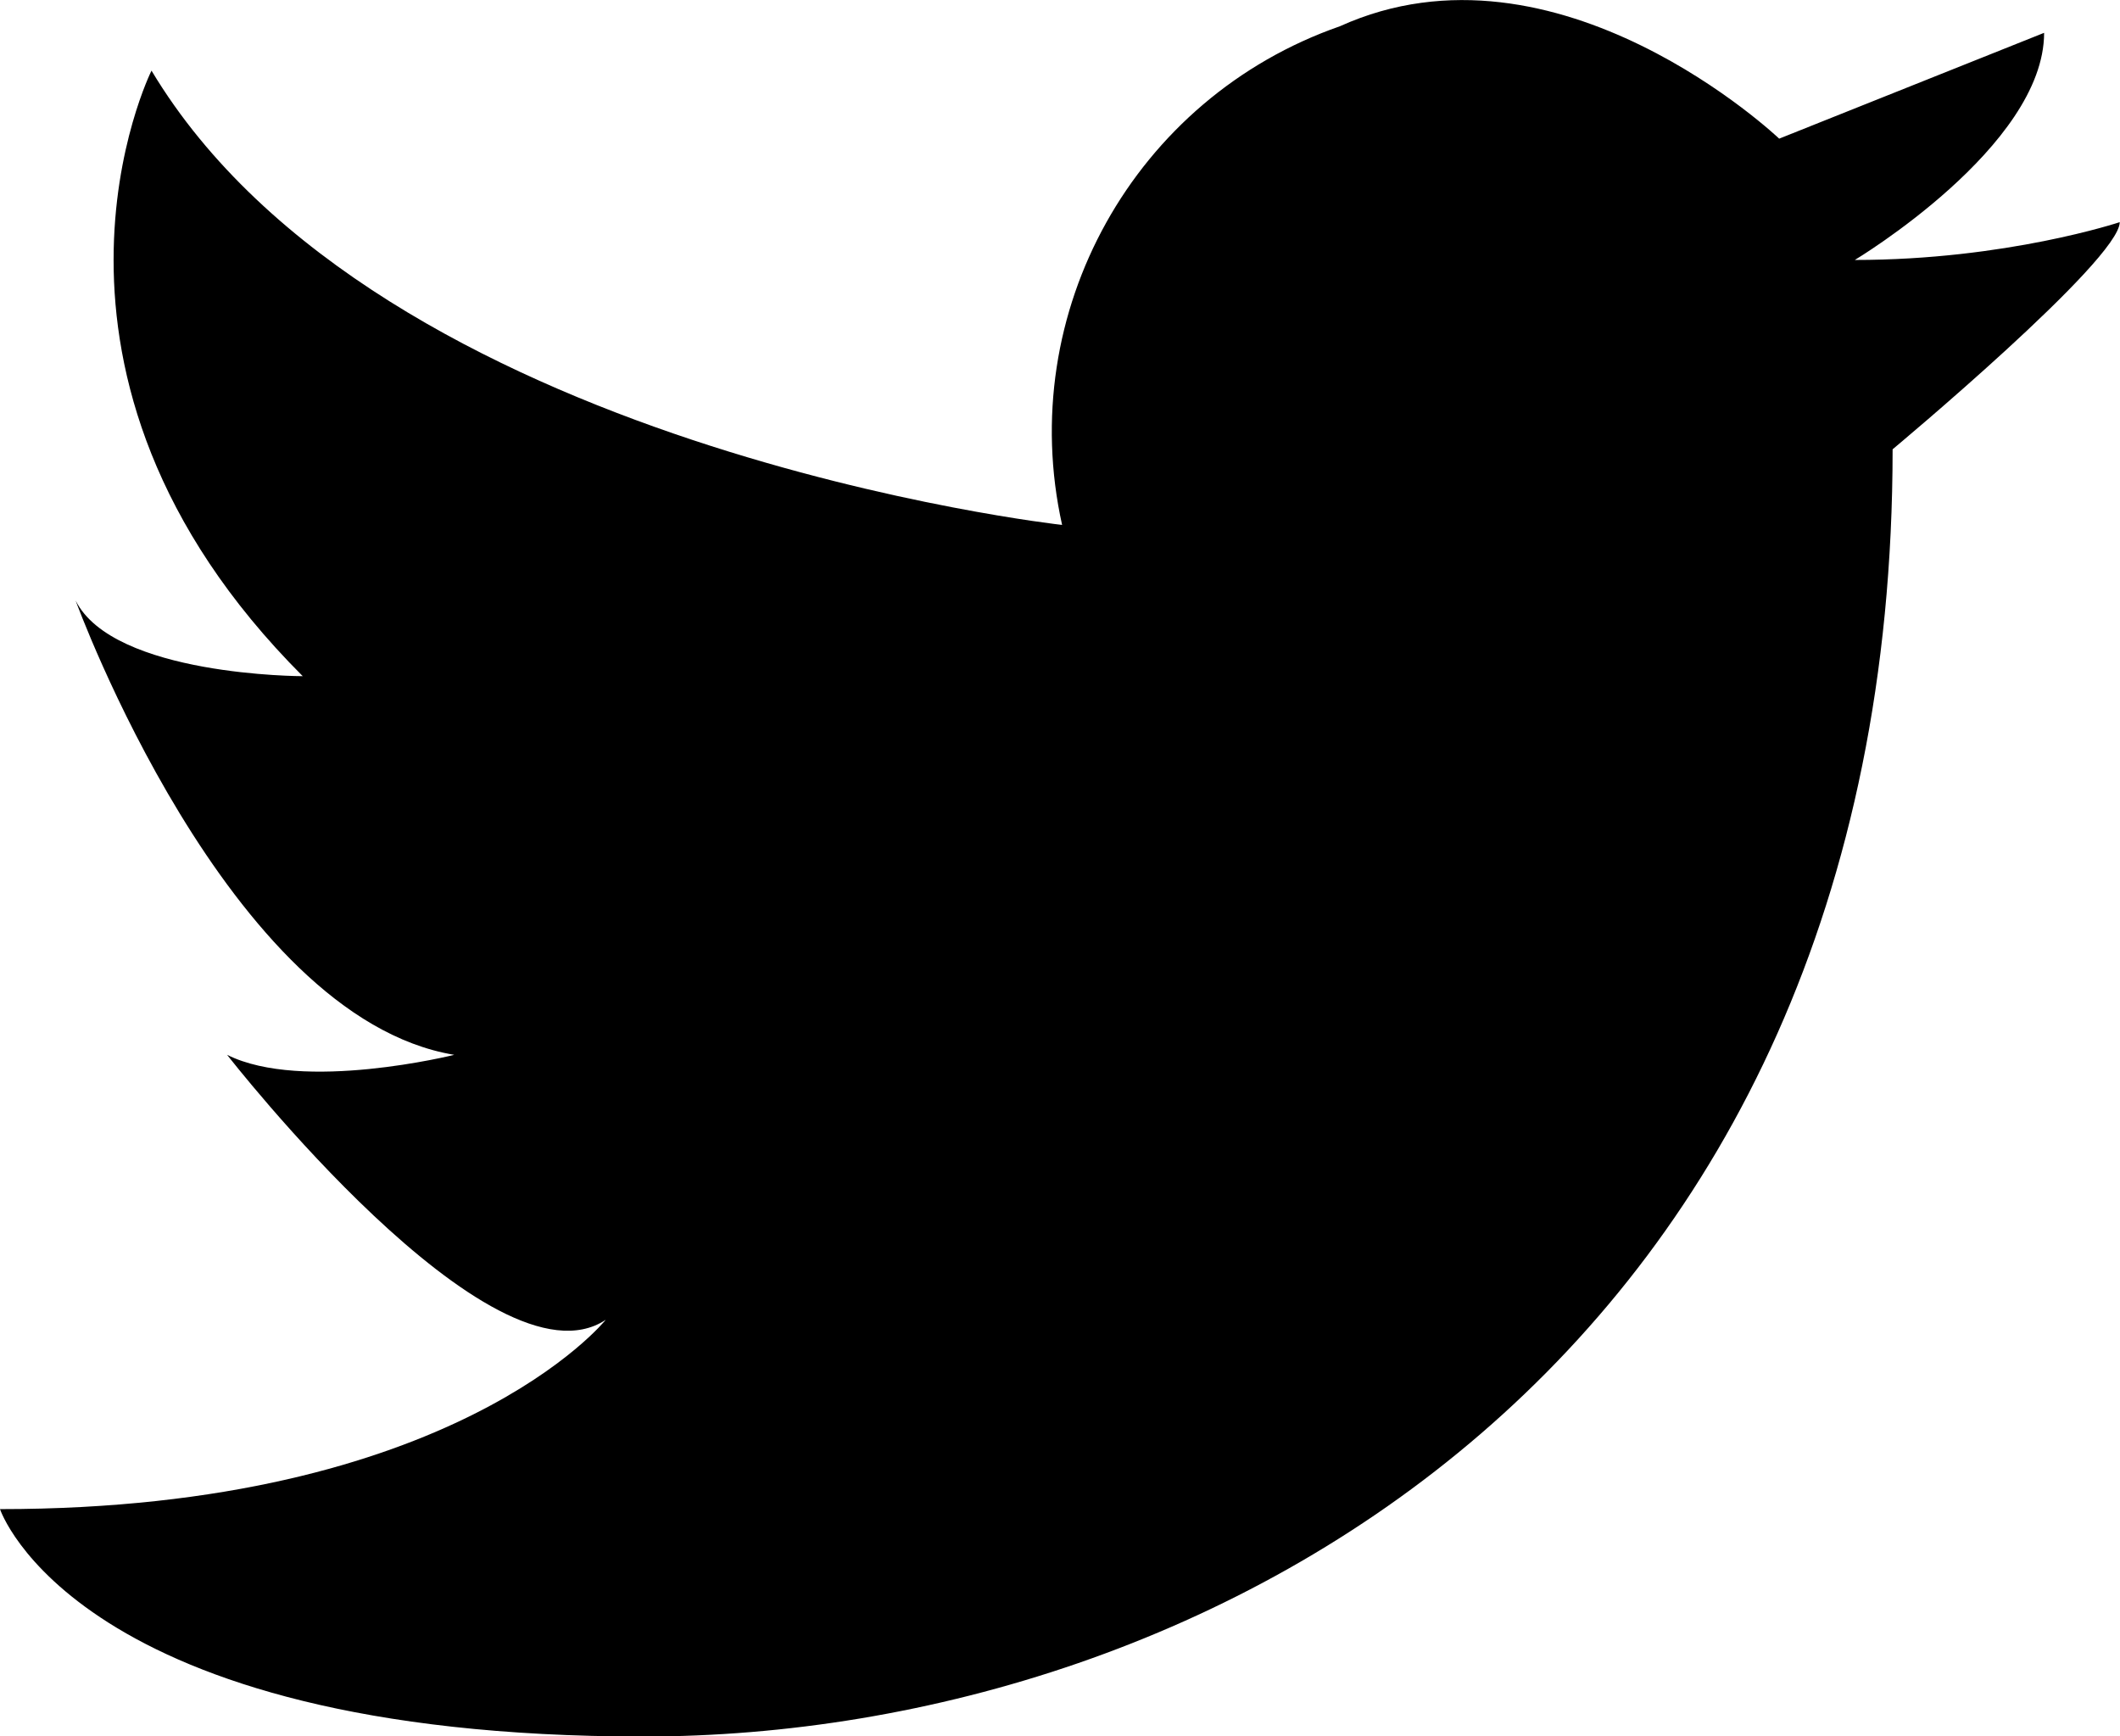
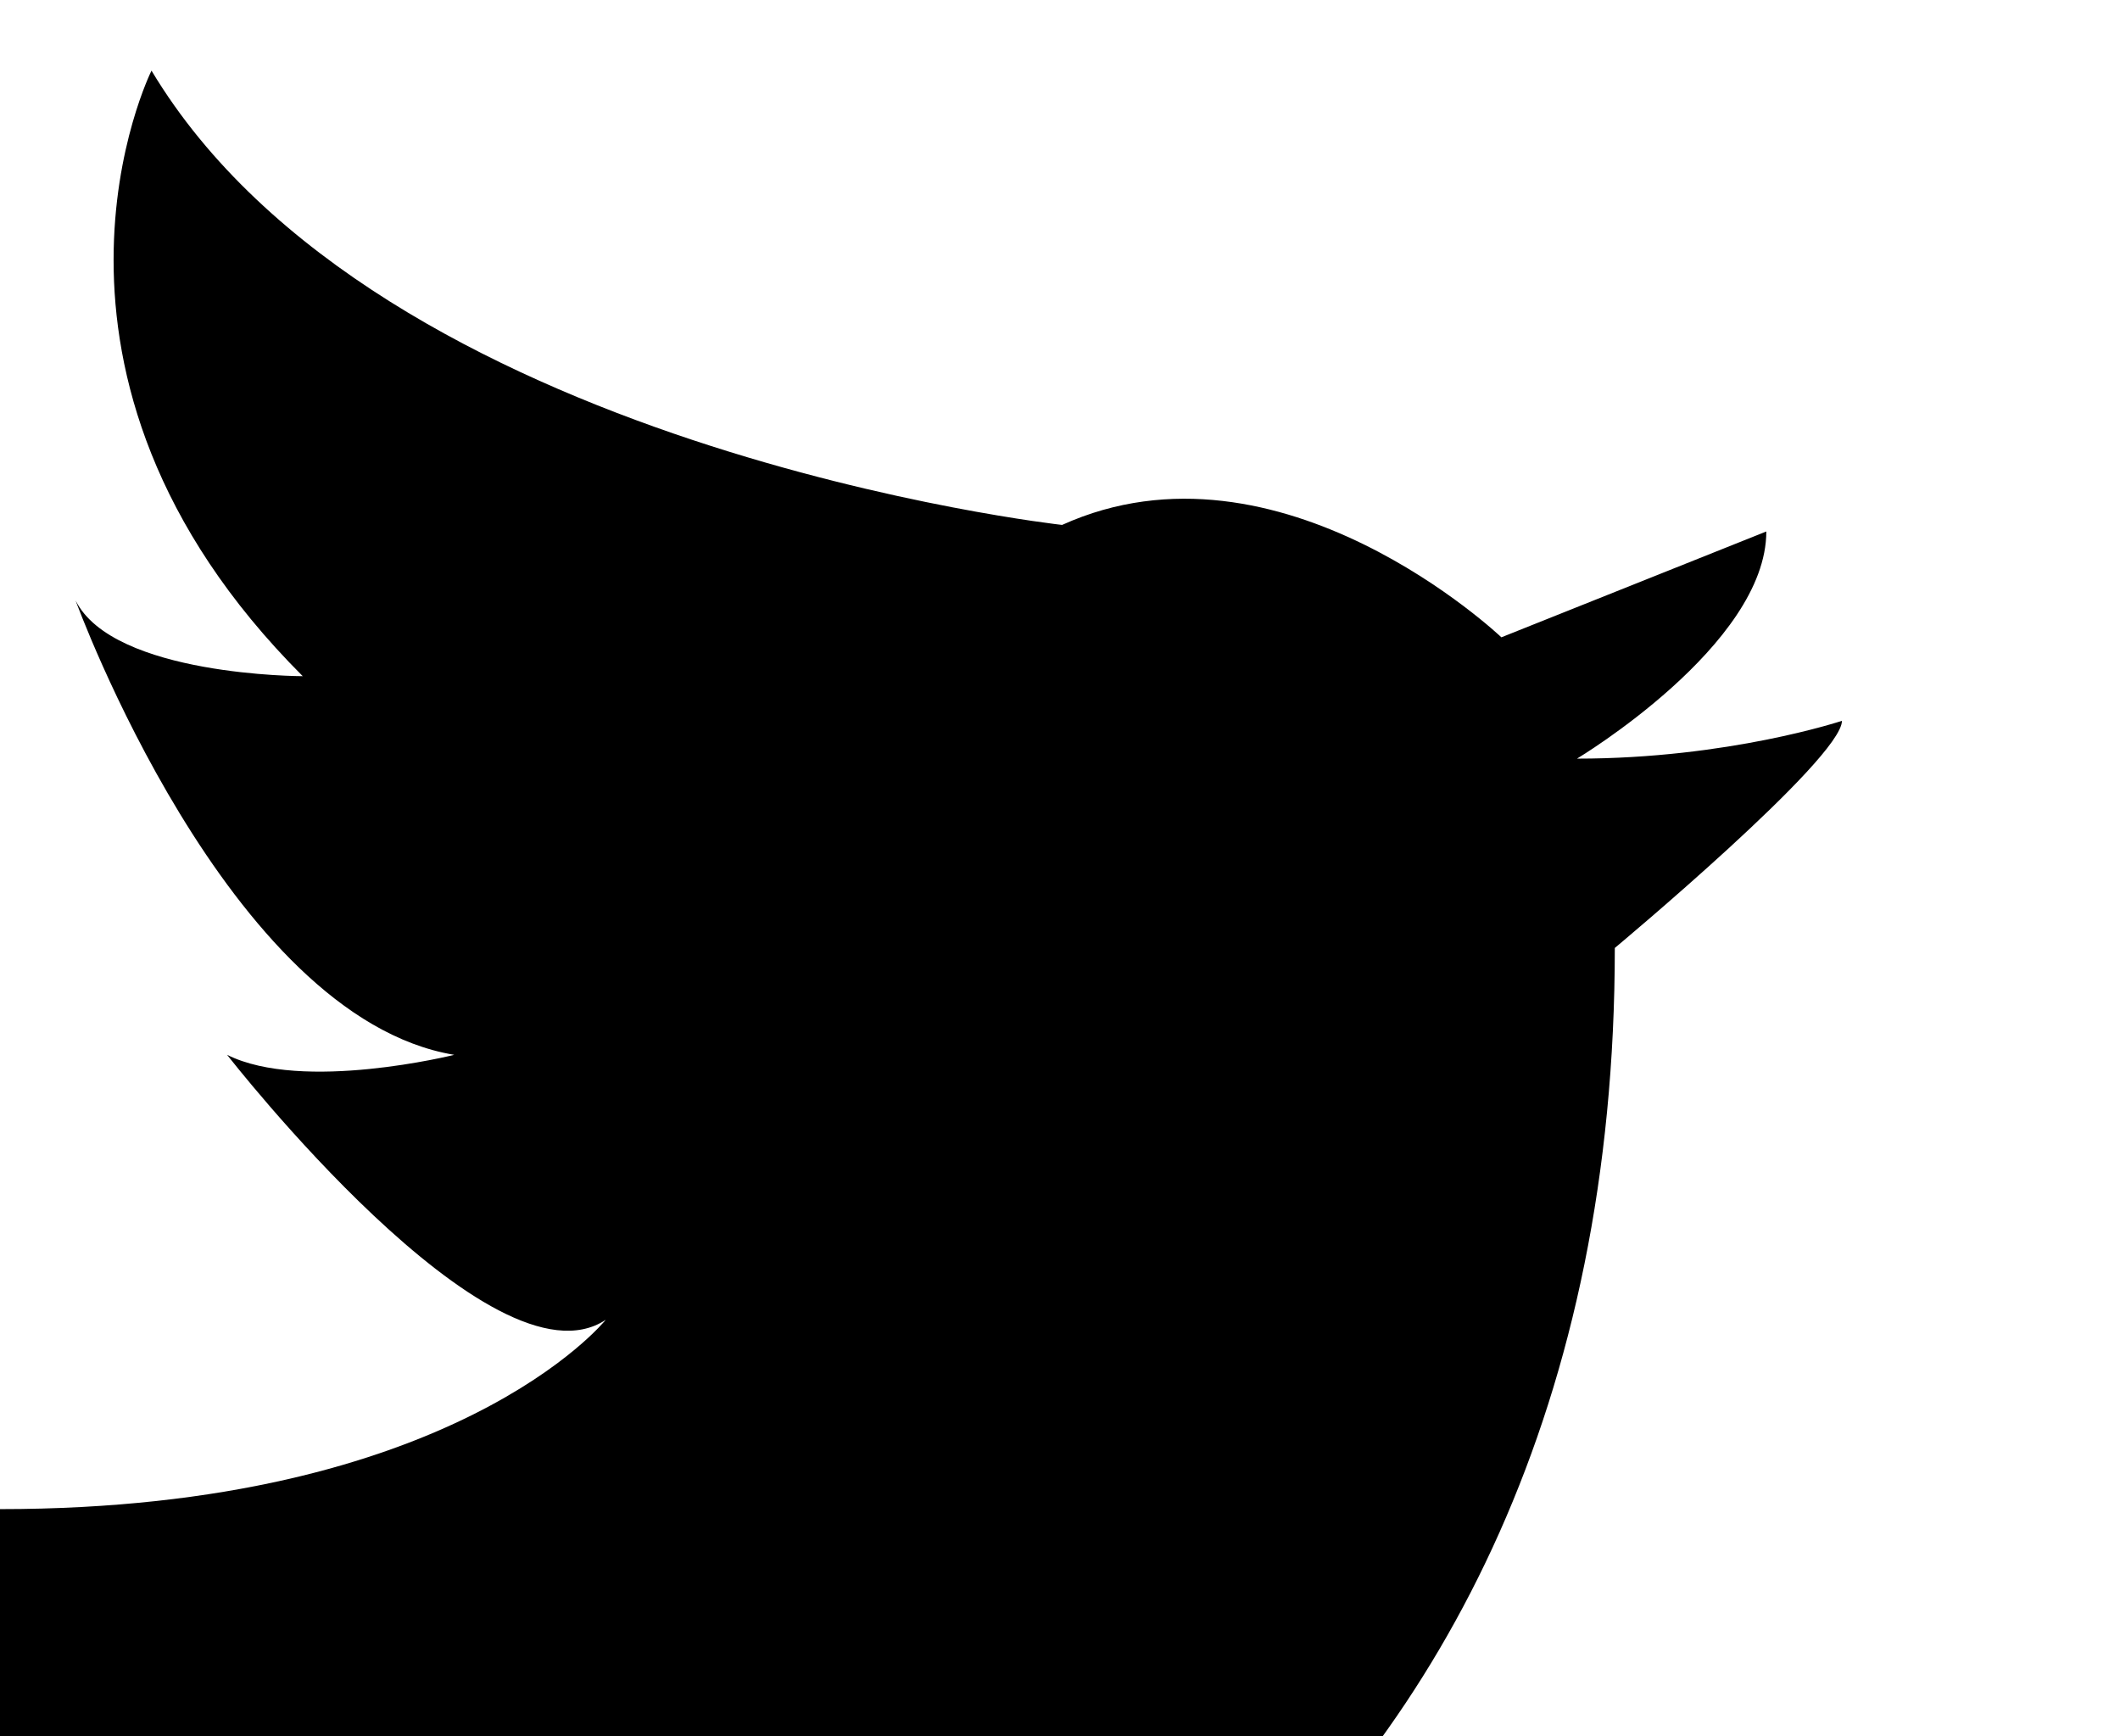
<svg xmlns="http://www.w3.org/2000/svg" data-name="Layer 2" viewBox="0 0 80.74 66.12">
-   <path d="M40.45 19.99C38.65 11.89 43.2 3.73 51.03 1c8.29-3.75 16.73 4.28 16.73 4.28l10.09-4.03c0 4.33-7.21 8.65-7.21 8.65 5.77 0 10.09-1.44 10.09-1.44 0 1.44-8.65 8.65-8.65 8.65 0 34.6-25.95 49.02-47.58 49.02S0 57.47 0 57.47c17.3 0 23.07-7.21 23.07-7.21-4.33 2.88-14.42-10.09-14.42-10.09 2.88 1.44 8.65 0 8.65 0-8.65-1.44-14.42-17.3-14.42-17.3 1.44 2.88 8.65 2.88 8.65 2.88C0 14.22 5.77 2.69 5.77 2.69c8.65 14.42 34.68 17.3 34.68 17.3z" />
+   <path d="M40.45 19.99c8.29-3.75 16.73 4.28 16.73 4.28l10.09-4.03c0 4.33-7.21 8.65-7.21 8.65 5.77 0 10.09-1.44 10.09-1.44 0 1.44-8.65 8.65-8.65 8.65 0 34.6-25.95 49.02-47.58 49.02S0 57.47 0 57.47c17.3 0 23.07-7.21 23.07-7.21-4.33 2.88-14.42-10.09-14.42-10.09 2.88 1.44 8.65 0 8.65 0-8.65-1.44-14.42-17.3-14.42-17.3 1.44 2.88 8.65 2.88 8.65 2.88C0 14.22 5.77 2.69 5.77 2.69c8.65 14.42 34.68 17.3 34.68 17.3z" />
</svg>